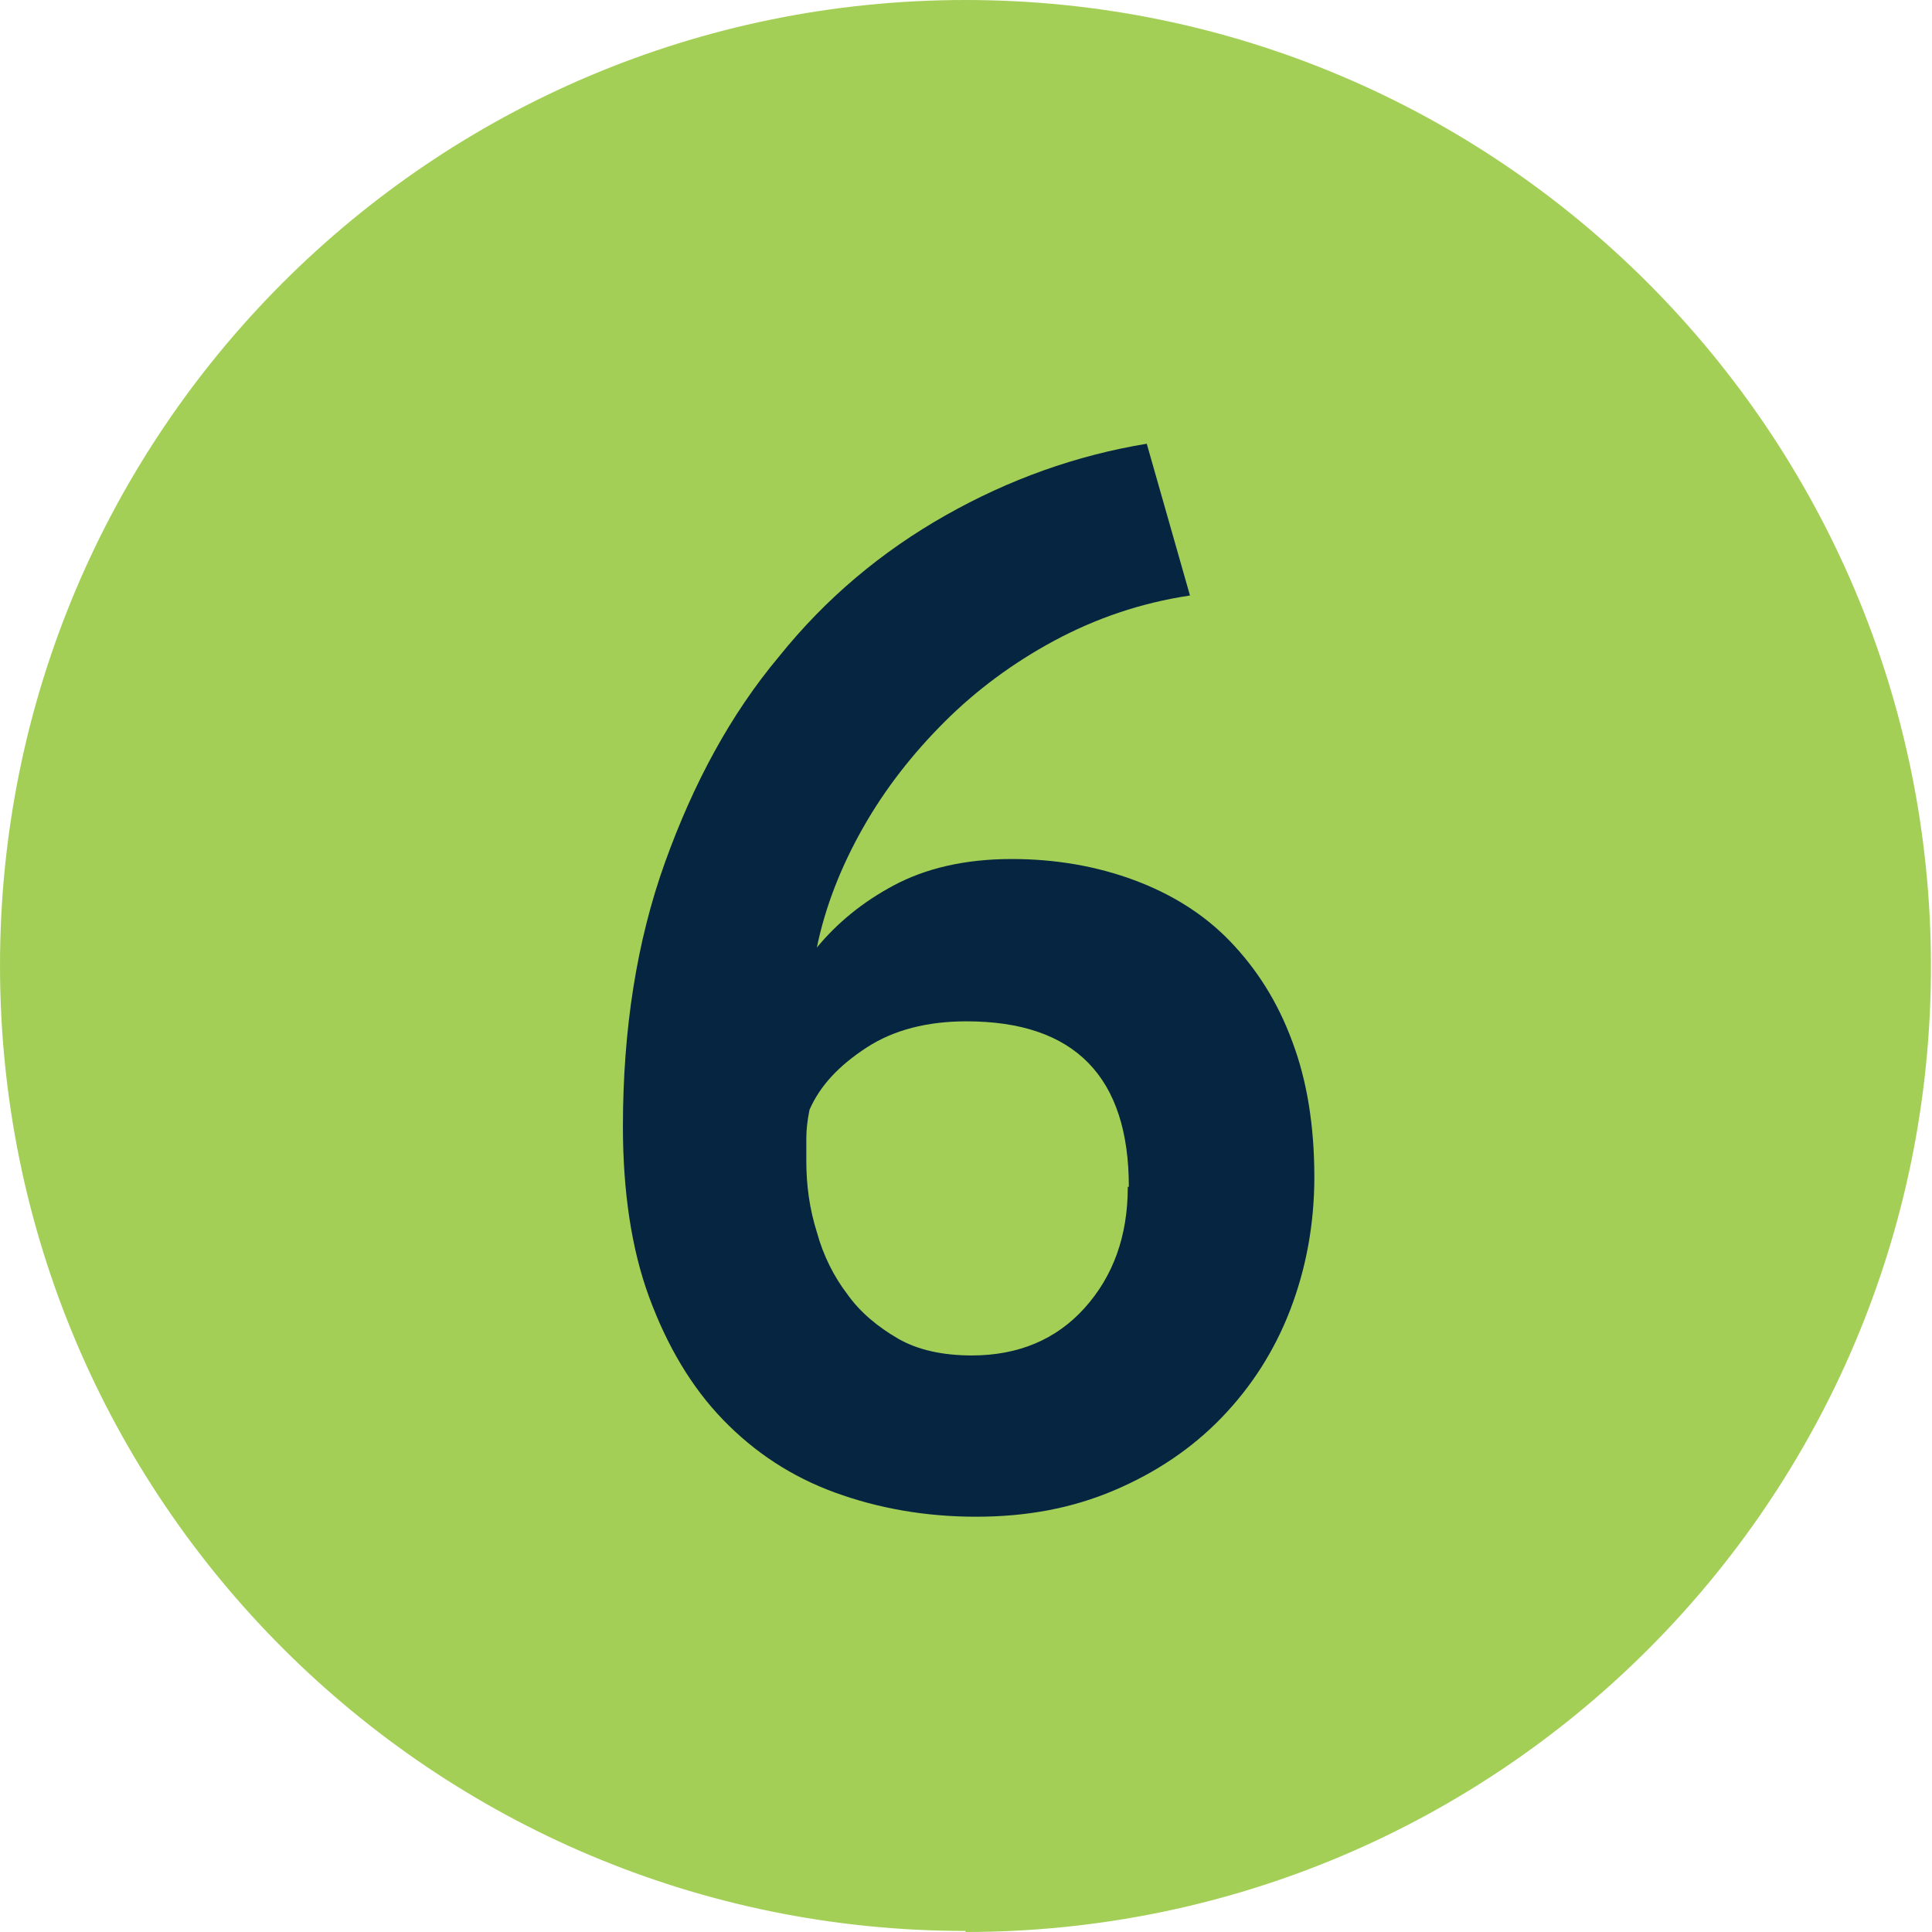
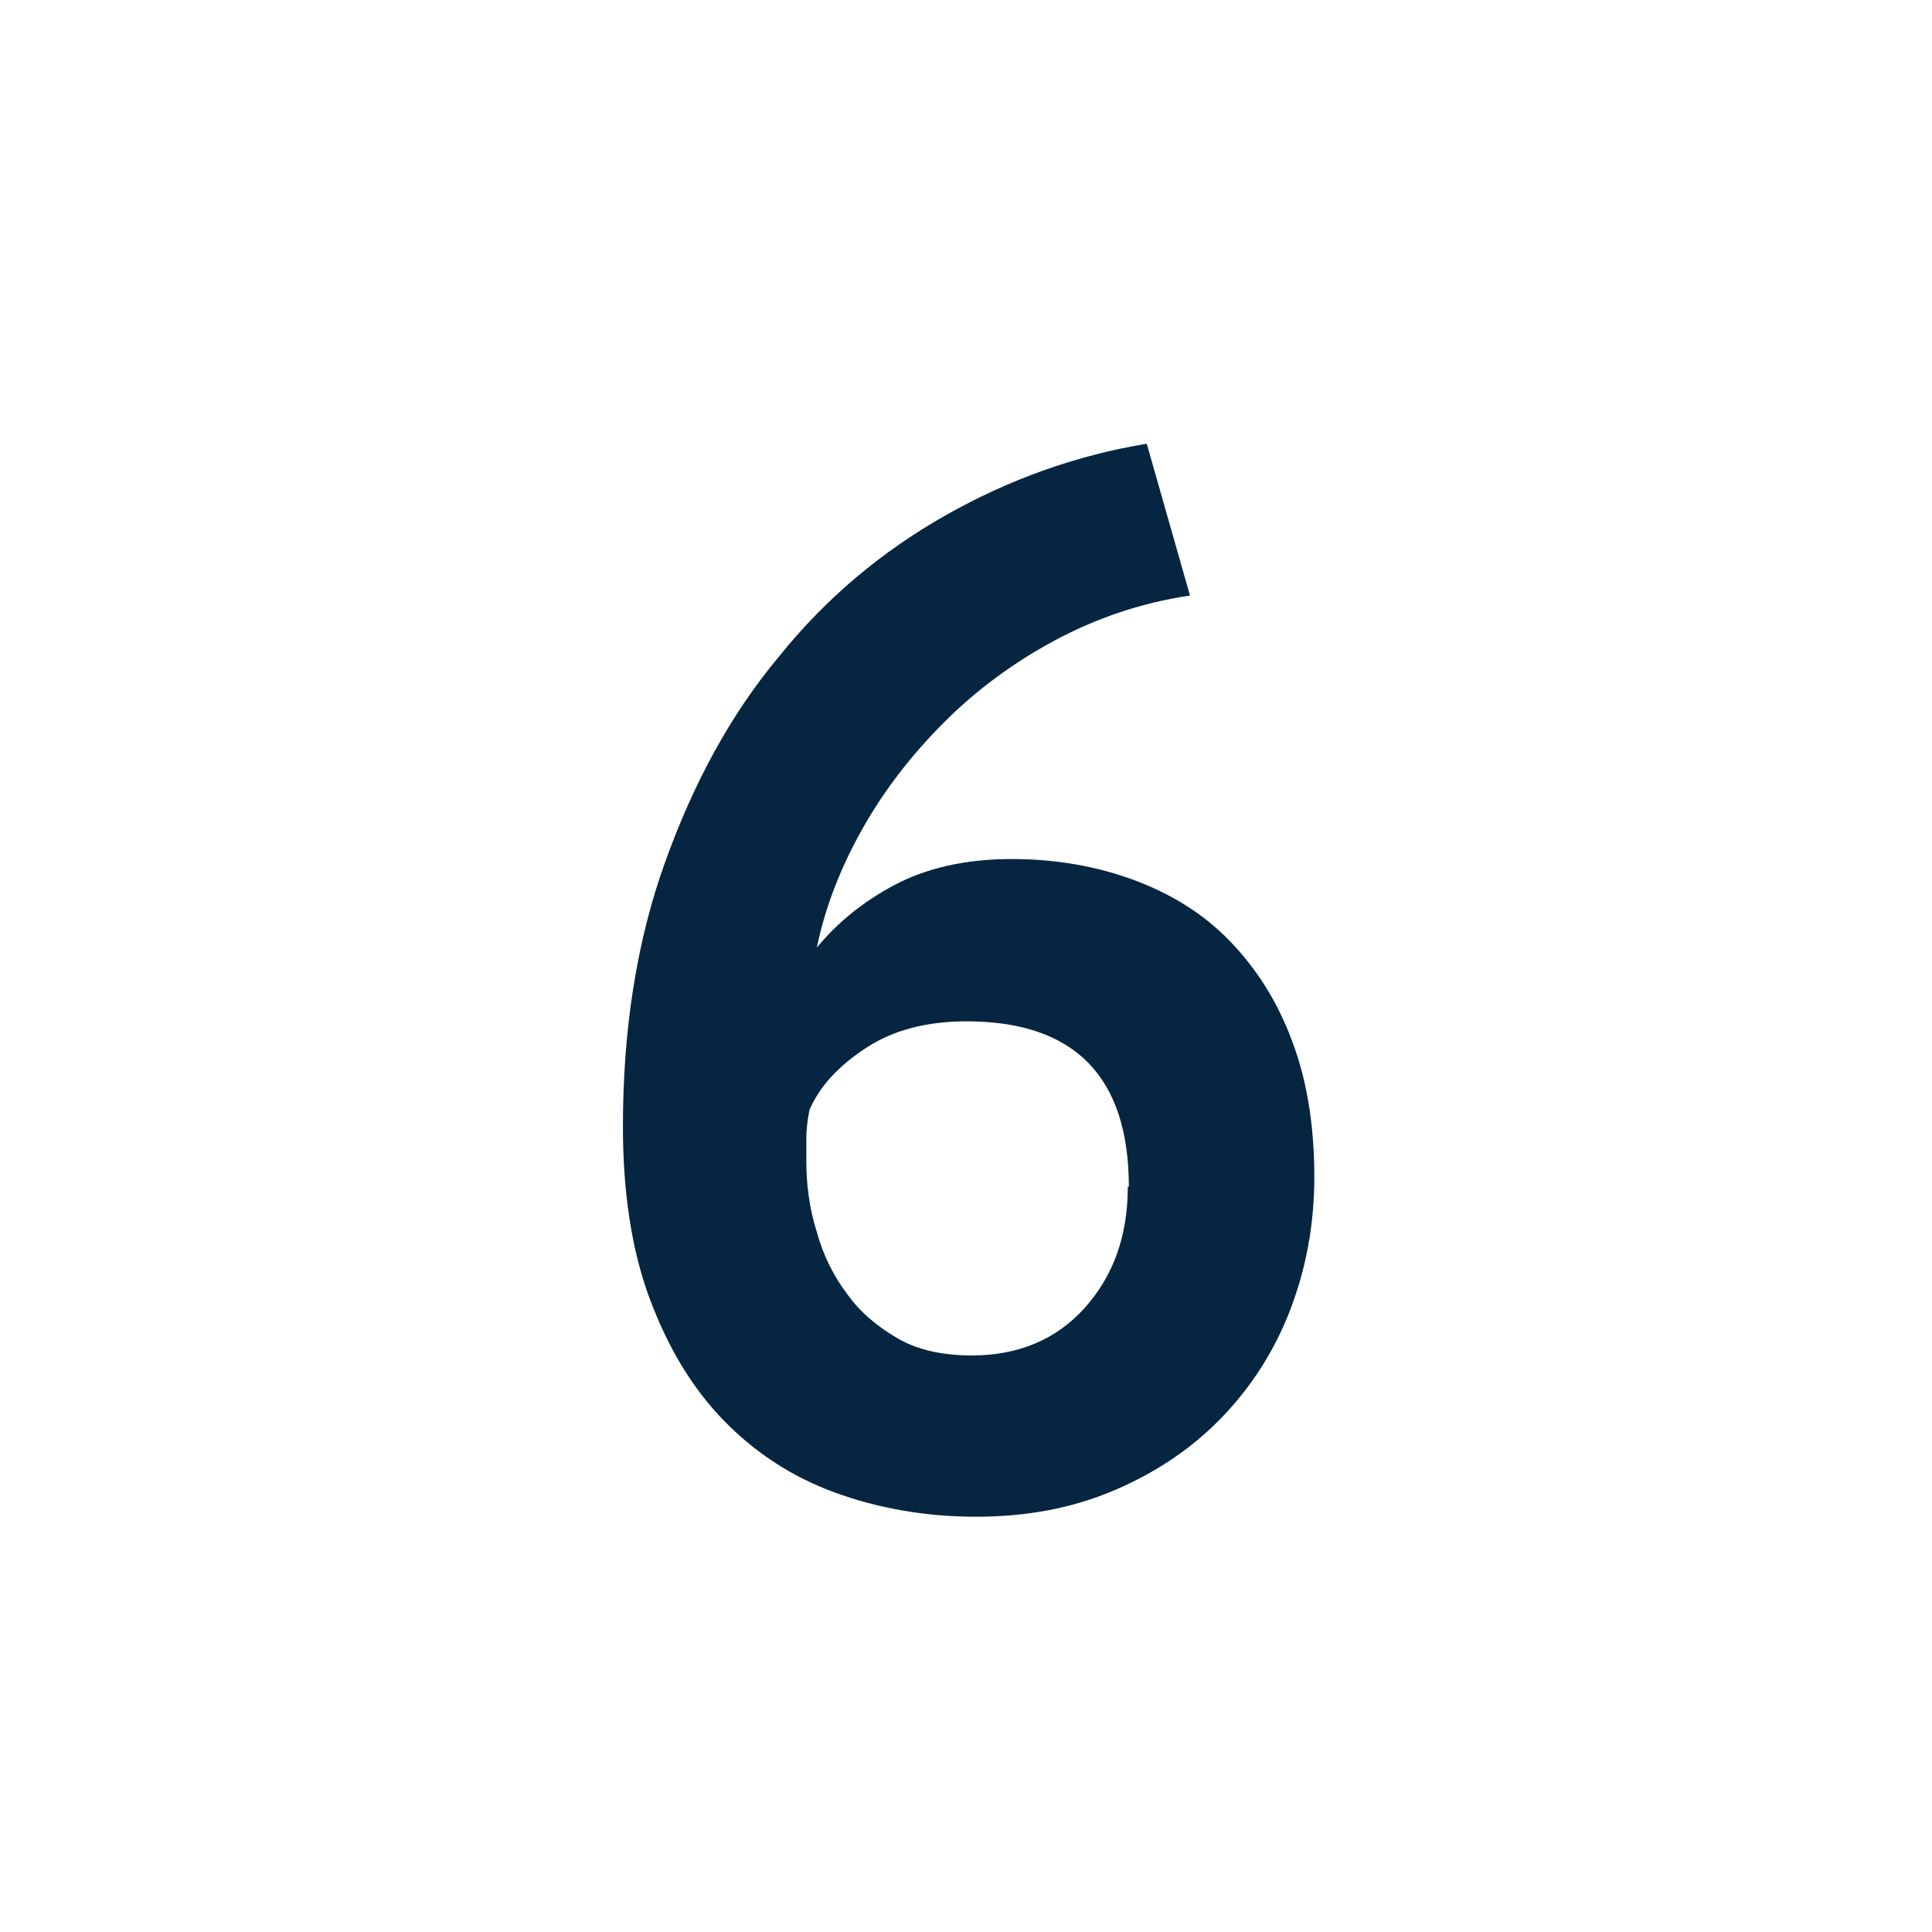
<svg xmlns="http://www.w3.org/2000/svg" id="Layer_2" data-name="Layer 2" viewBox="0 0 18.33 18.33">
  <defs>
    <style> .cls-1 { fill: #a4cf57; } .cls-2 { fill: #052541; } </style>
  </defs>
  <g id="Ebene_1" data-name="Ebene 1">
    <g>
-       <path class="cls-1" d="M9.16,18.33c5.06,0,9.16-4.1,9.16-9.16S14.22,0,9.16,0,0,4.1,0,9.16s4.1,9.16,9.16,9.16" />
      <path class="cls-2" d="M12.47,11.16c0,.46-.08.88-.23,1.27-.15.39-.37.73-.65,1.02-.28.29-.62.52-1.02.69s-.83.25-1.31.25-.93-.08-1.34-.23c-.41-.15-.76-.38-1.06-.69-.3-.31-.53-.7-.7-1.16s-.25-1.01-.25-1.62c0-.92.13-1.76.4-2.51.27-.75.62-1.4,1.08-1.95.45-.56.98-1,1.58-1.34.6-.34,1.24-.57,1.91-.68l.41,1.44c-.47.07-.9.22-1.29.43-.39.21-.74.47-1.04.77-.3.3-.56.63-.77,1-.21.37-.36.75-.44,1.14.19-.23.43-.43.73-.59.3-.16.67-.25,1.12-.25.42,0,.81.07,1.16.2.35.13.66.32.91.58.25.26.45.57.59.95.14.37.21.8.21,1.29ZM10.71,11.26c0-1.04-.51-1.57-1.54-1.57-.37,0-.69.08-.95.25-.26.17-.44.36-.54.59-.02.1-.03.19-.03.27v.22c0,.22.03.45.1.67.06.22.16.42.29.59.12.17.29.31.48.42s.43.16.7.16c.44,0,.8-.15,1.07-.45s.41-.68.41-1.15Z" />
    </g>
  </g>
</svg>